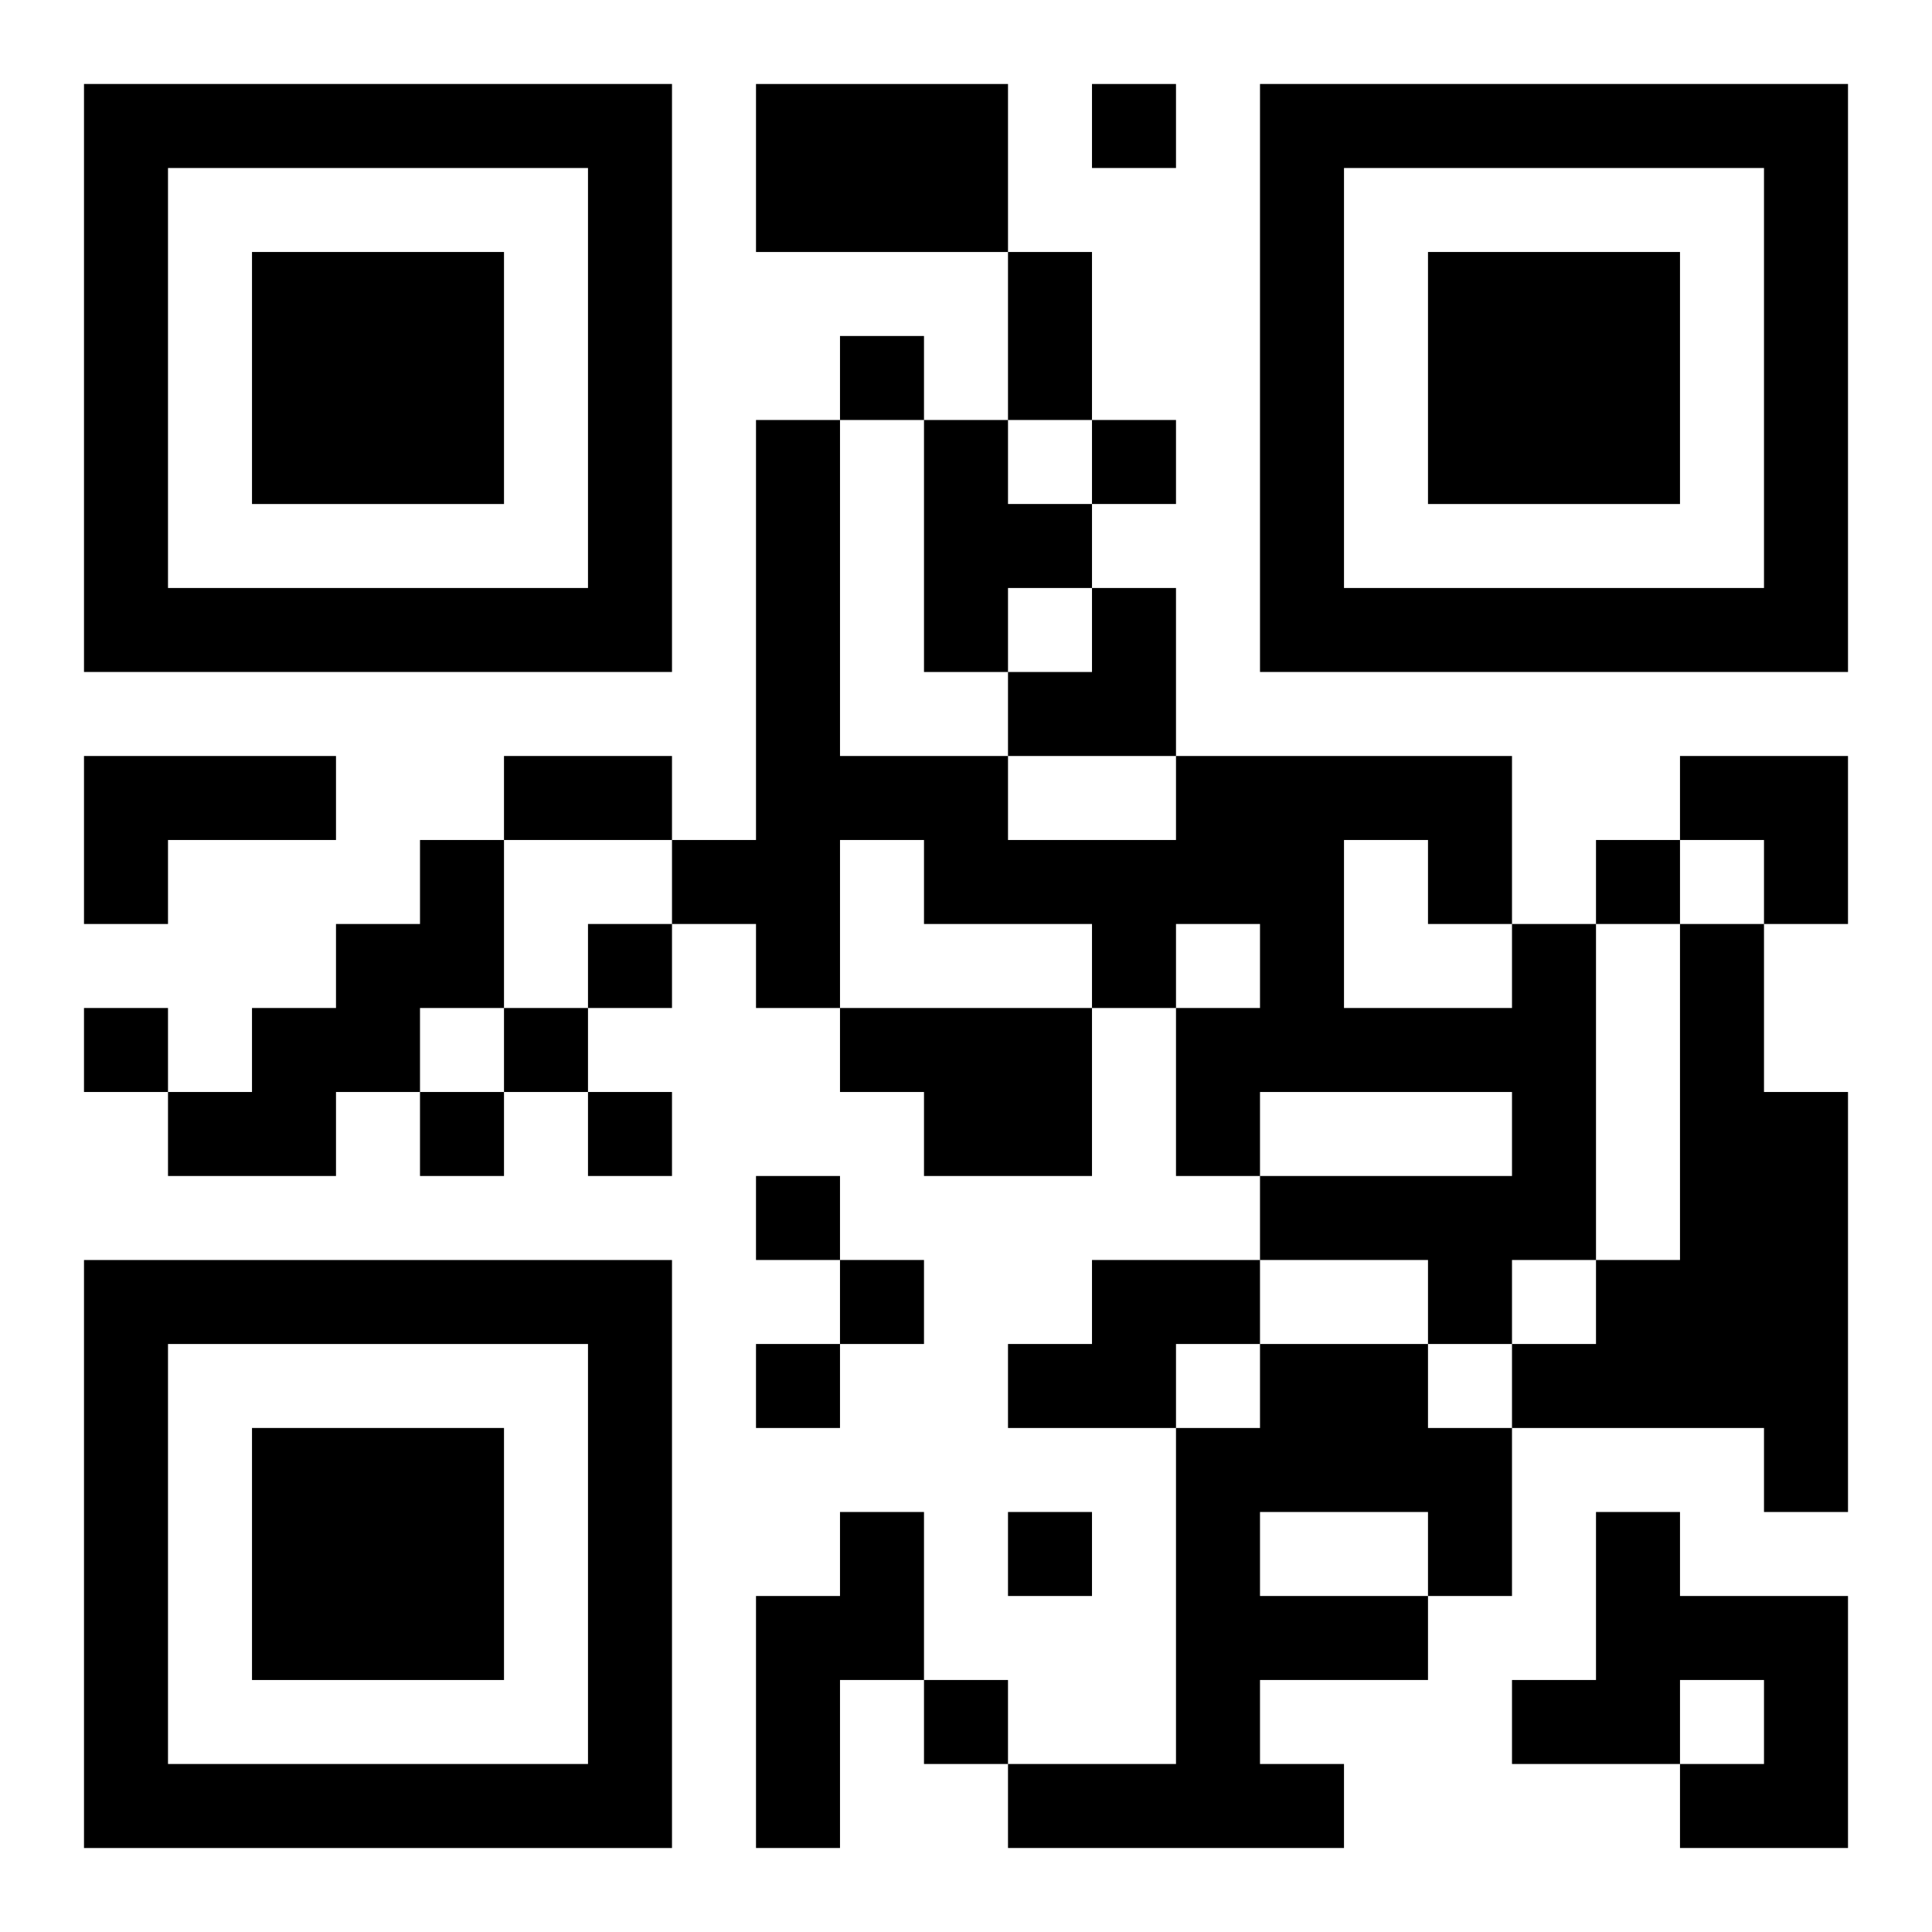
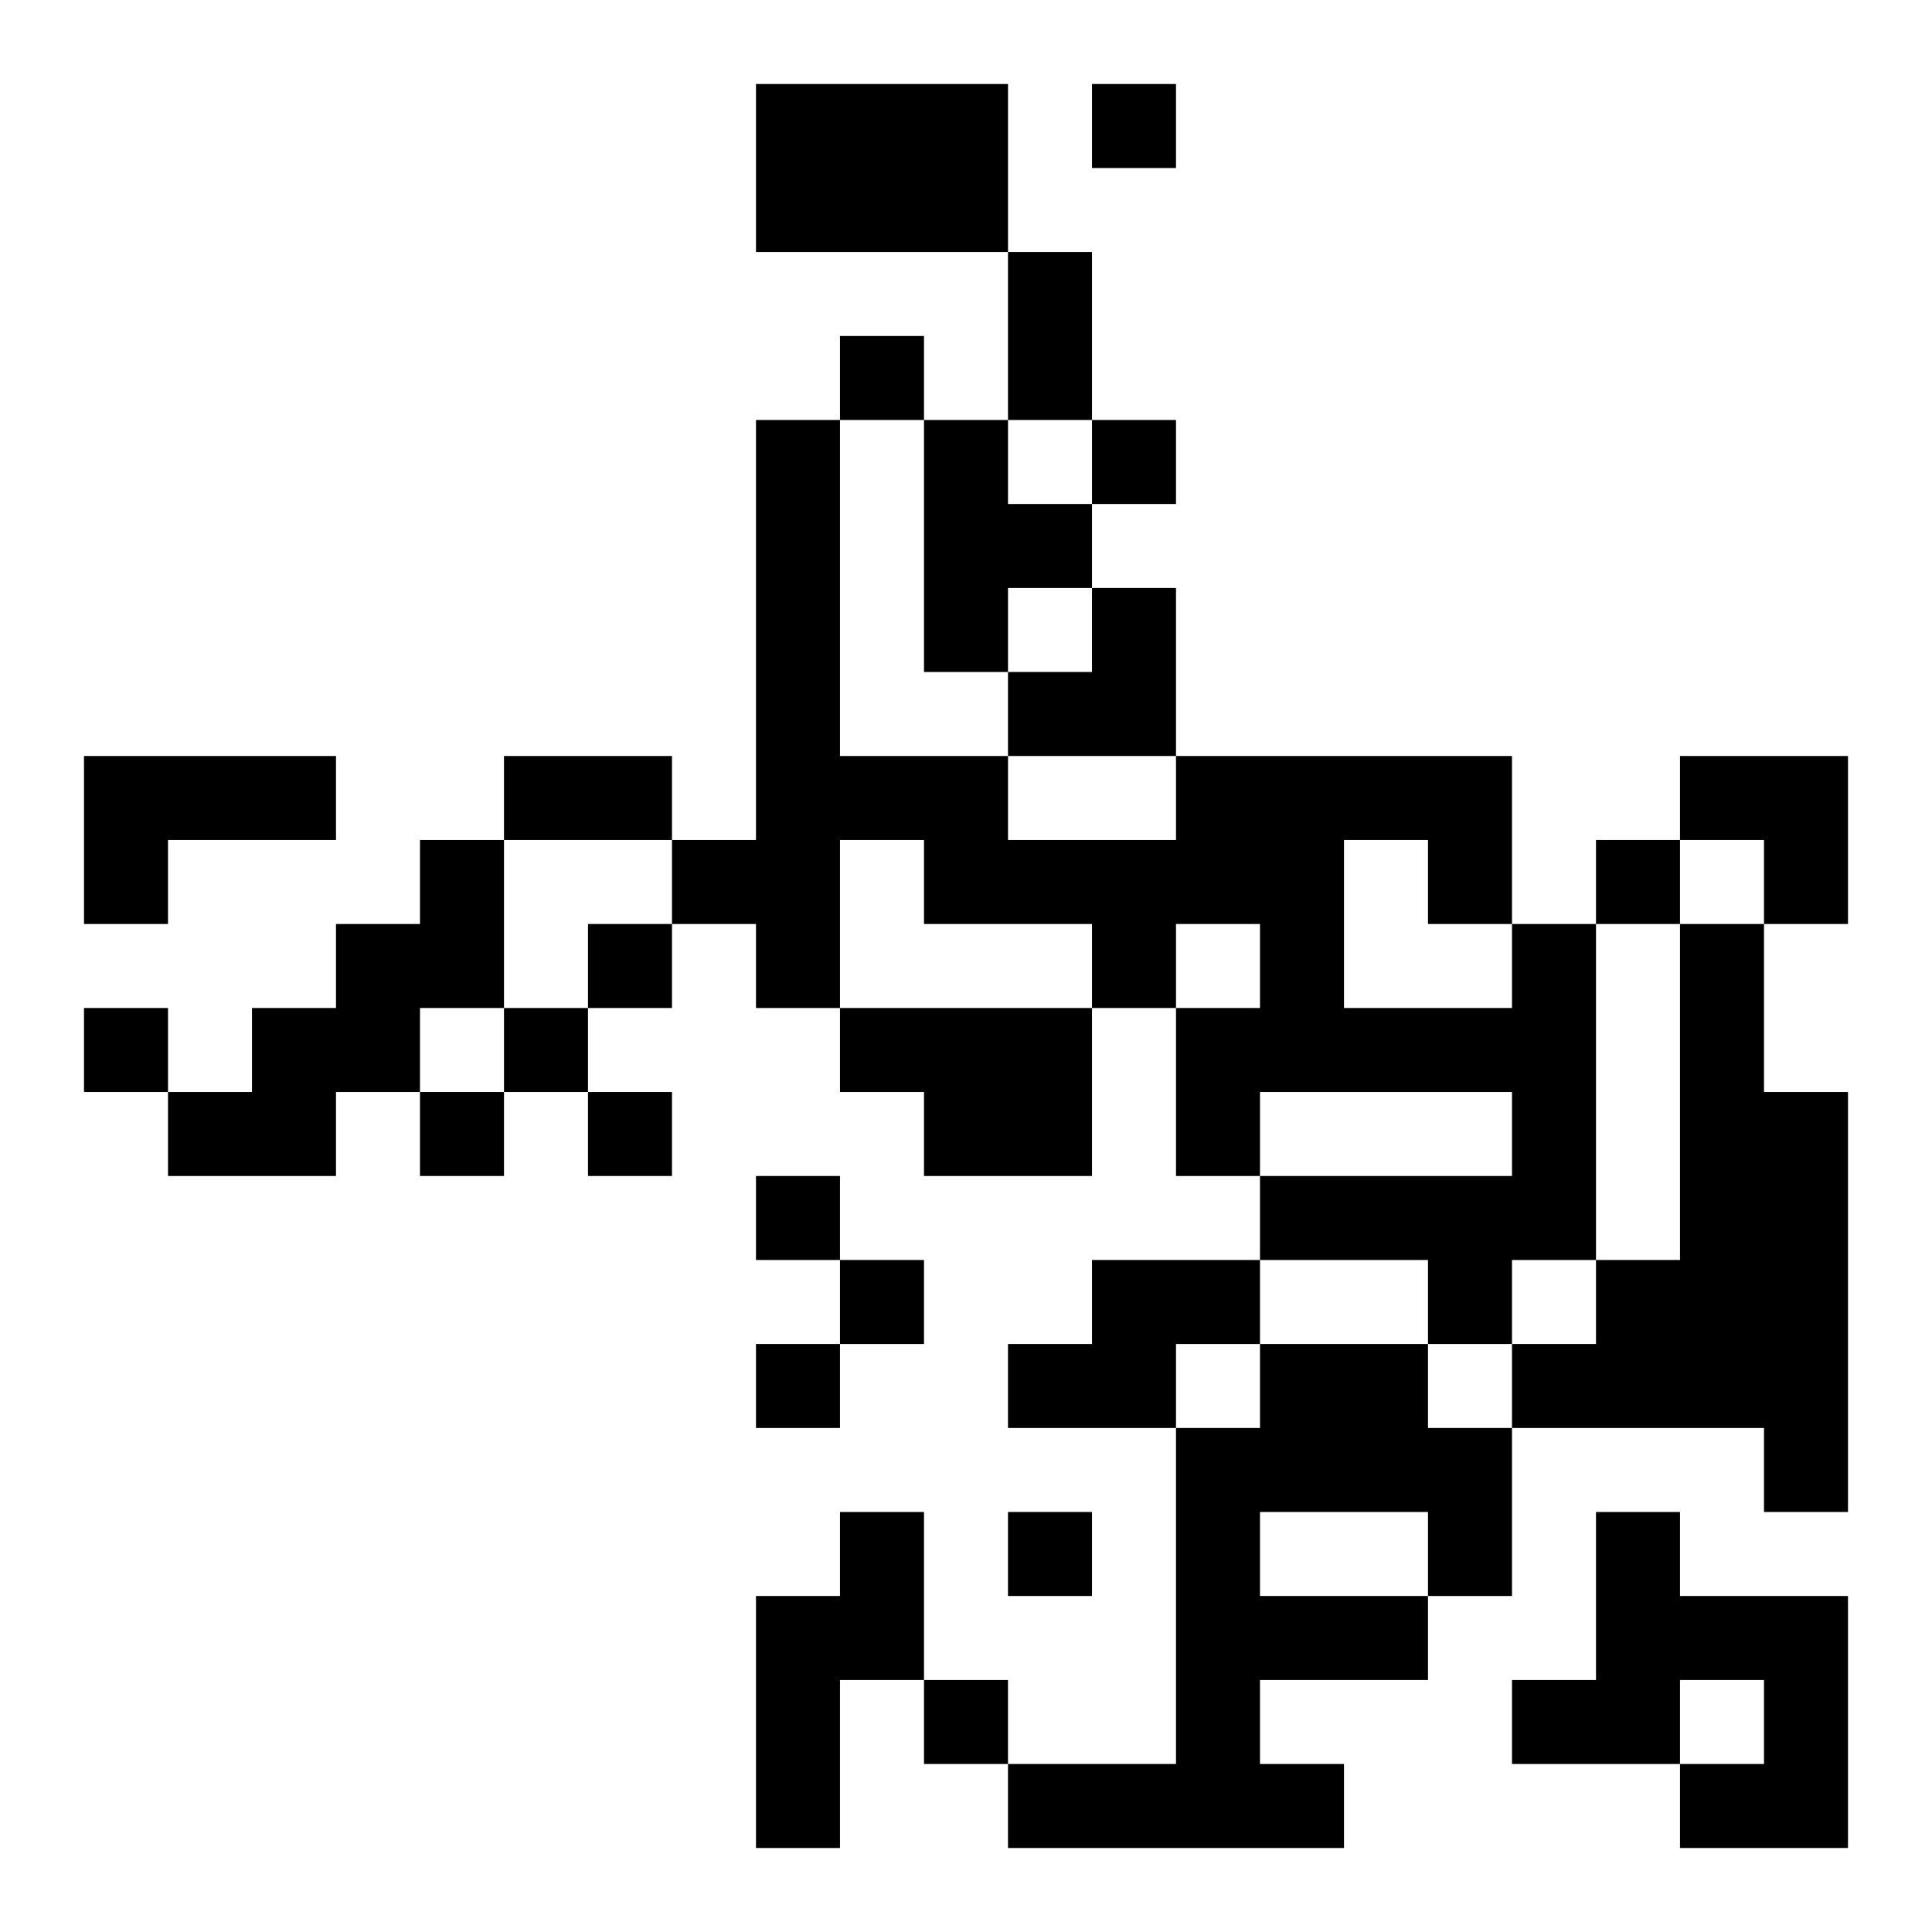
<svg xmlns="http://www.w3.org/2000/svg" xmlns:xlink="http://www.w3.org/1999/xlink" width="250" height="250" baseProfile="full" version="1.1" viewBox="-1 -1 23 23">
  <symbol id="a">
-     <path d="m0 7v7h7v-7h-7zm1 1h5v5h-5v-5zm1 1v3h3v-3h-3z" />
-   </symbol>
+     </symbol>
  <use y="-7" xlink:href="#a" />
  <use y="7" xlink:href="#a" />
  <use x="14" y="-7" xlink:href="#a" />
  <path d="m8 0h3v2h-3v-2m2 4h1v1h1v1h-1v1h-1v-3m-10 4h3v1h-2v1h-1v-2m4 1h1v2h-1v1h-1v1h-2v-1h1v-1h1v-1h1v-1m13 1h1v4h-1v1h-1v-1h-2v-1h3v-1h-3v1h-1v-2h1v-1h-1v1h-1v-1h-2v-1h-1v2h-1v-1h-1v-1h1v-5h1v4h2v1h2v-1h4v2m-2-1v2h2v-1h-1v-1h-1m4 1h1v2h1v5h-1v-1h-3v-1h1v-1h1v-4m-10 1h3v2h-2v-1h-1v-1m3 3h2v1h-1v1h-2v-1h1v-1m2 1h2v1h1v2h-1v1h-2v1h1v1h-4v-1h2v-4h1v-1m0 2v1h2v-1h-2m-5 0h1v2h-1v2h-1v-3h1v-1m9 0h1v1h2v3h-2v-1h1v-1h-1v1h-2v-1h1v-2m-6-17v1h1v-1h-1m-3 3v1h1v-1h-1m3 1v1h1v-1h-1m6 5v1h1v-1h-1m-12 1v1h1v-1h-1m-6 1v1h1v-1h-1m5 0v1h1v-1h-1m-1 1v1h1v-1h-1m2 0v1h1v-1h-1m2 1v1h1v-1h-1m1 1v1h1v-1h-1m-1 1v1h1v-1h-1m3 2v1h1v-1h-1m-1 2v1h1v-1h-1m1-17h1v2h-1v-2m-6 6h2v1h-2v-1m6-2m1 0h1v2h-2v-1h1zm7 2h2v2h-1v-1h-1z" />
</svg>